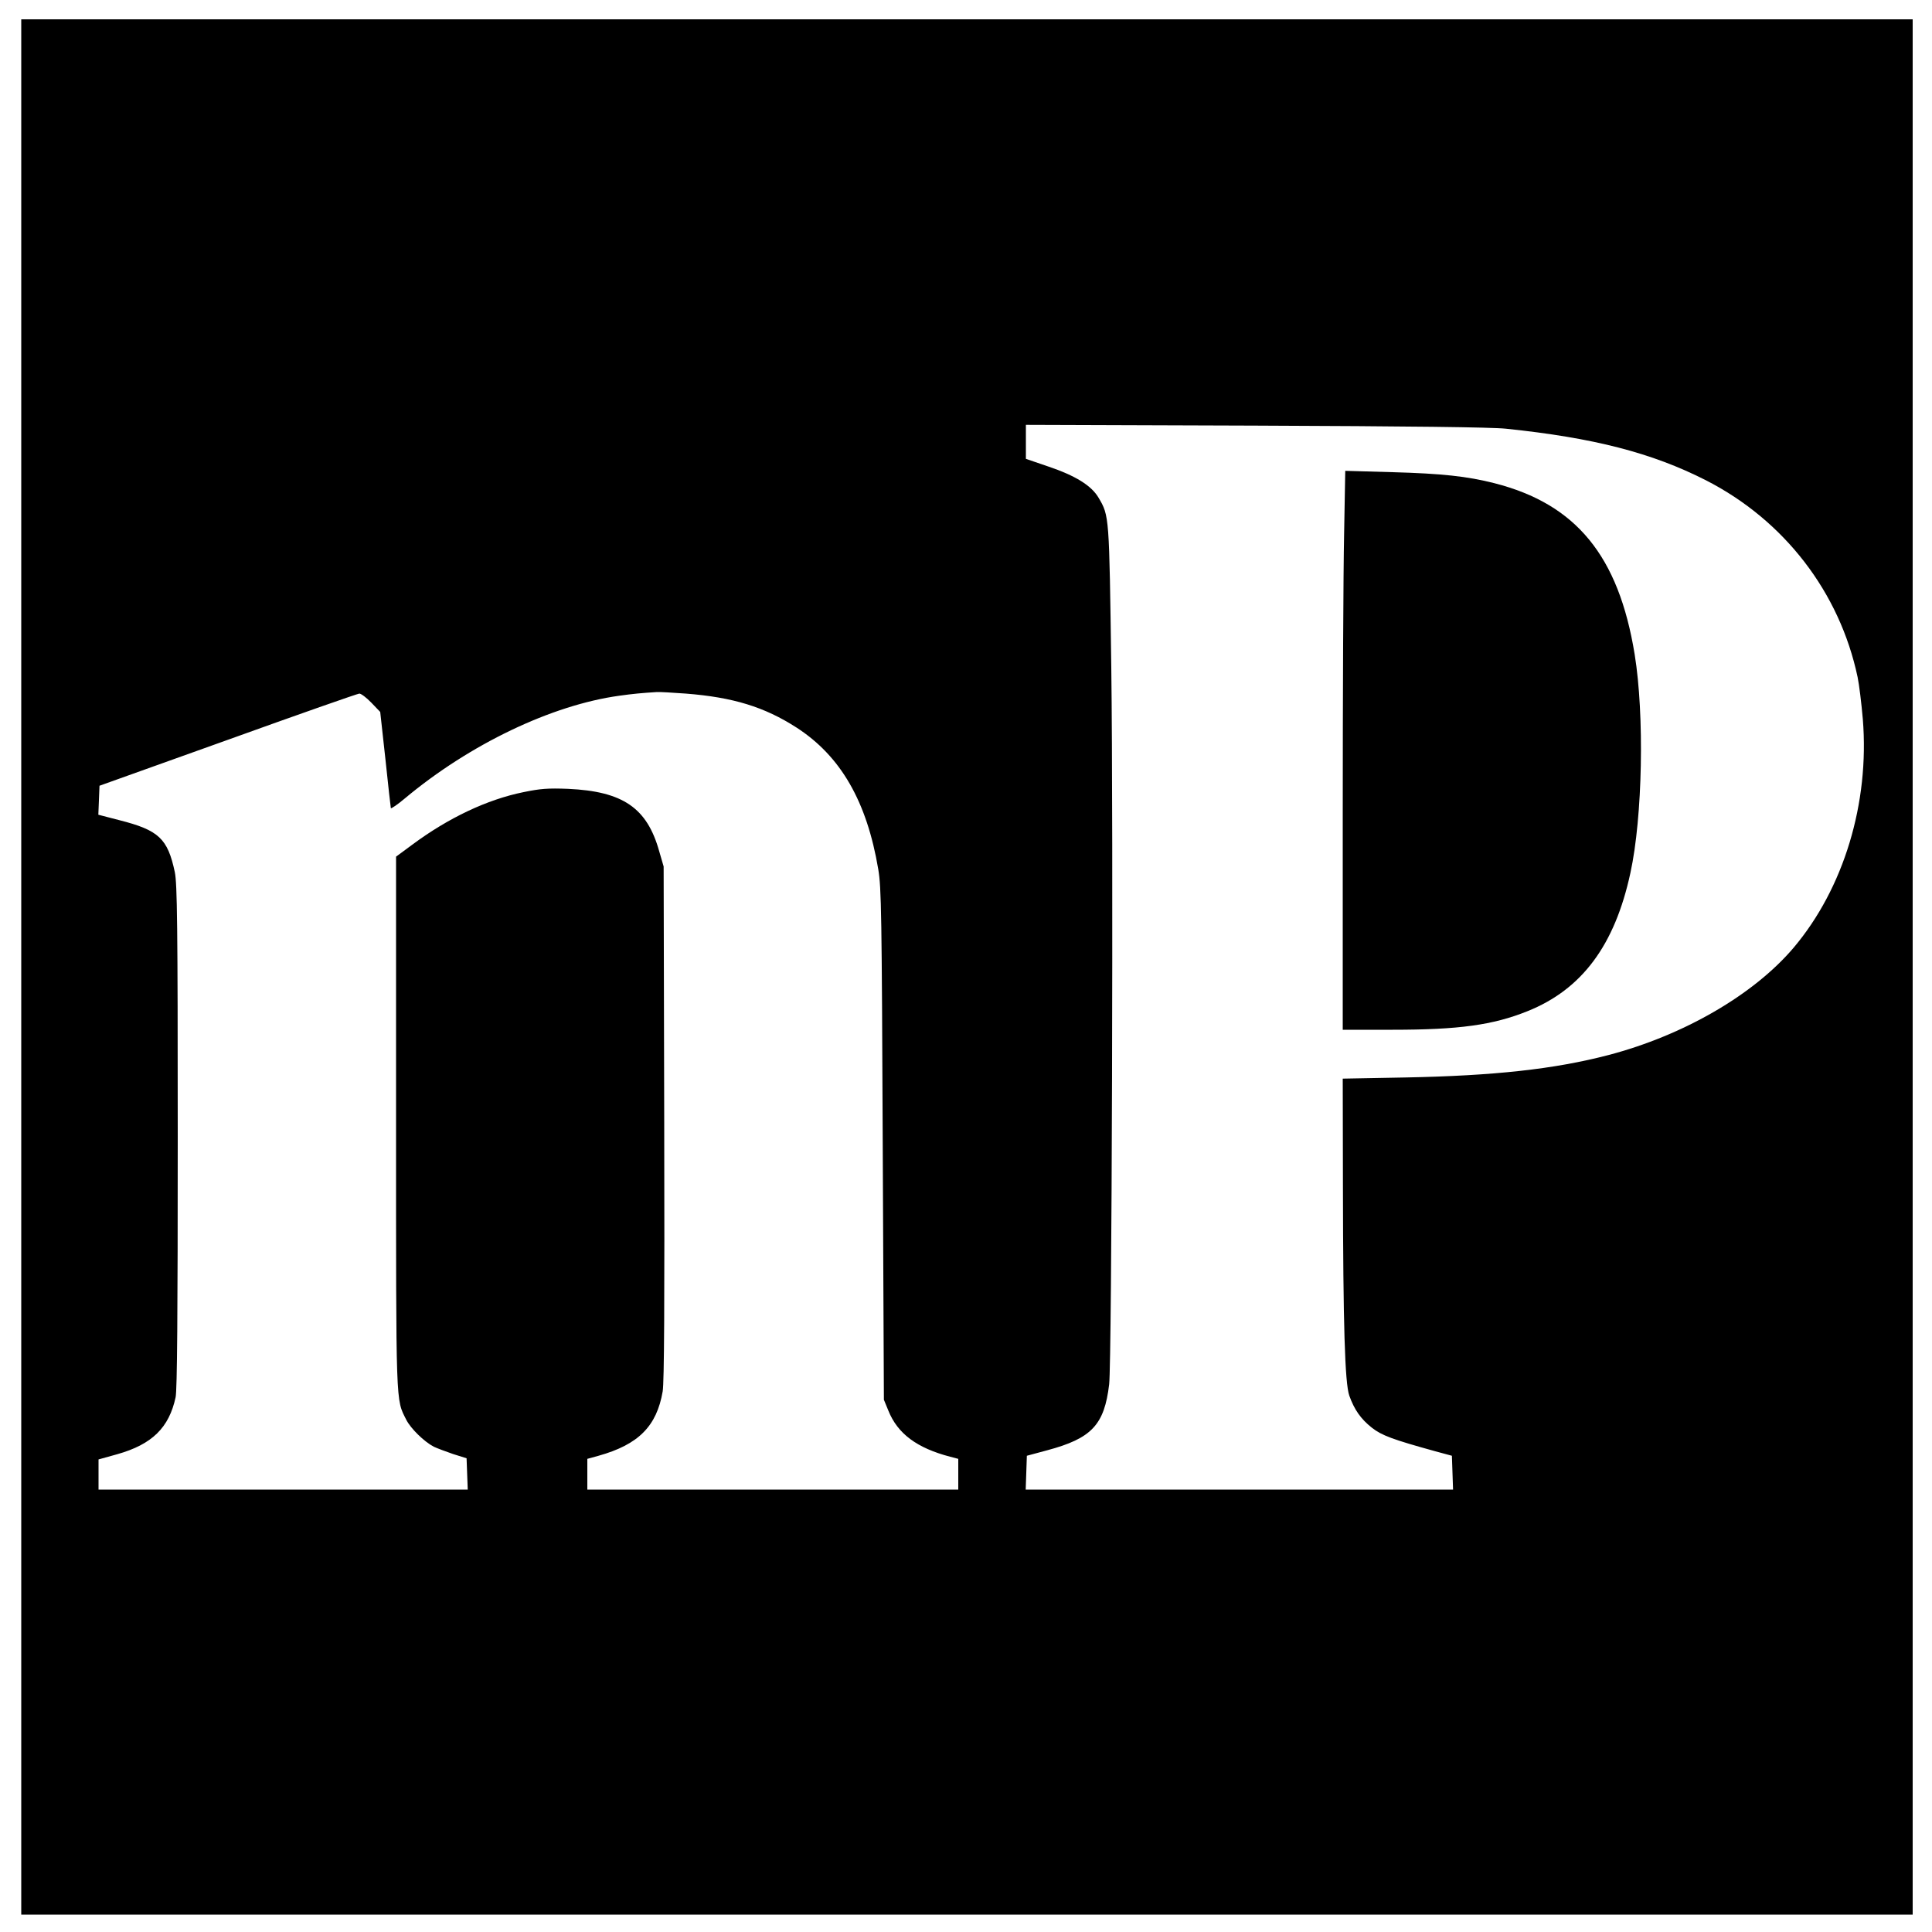
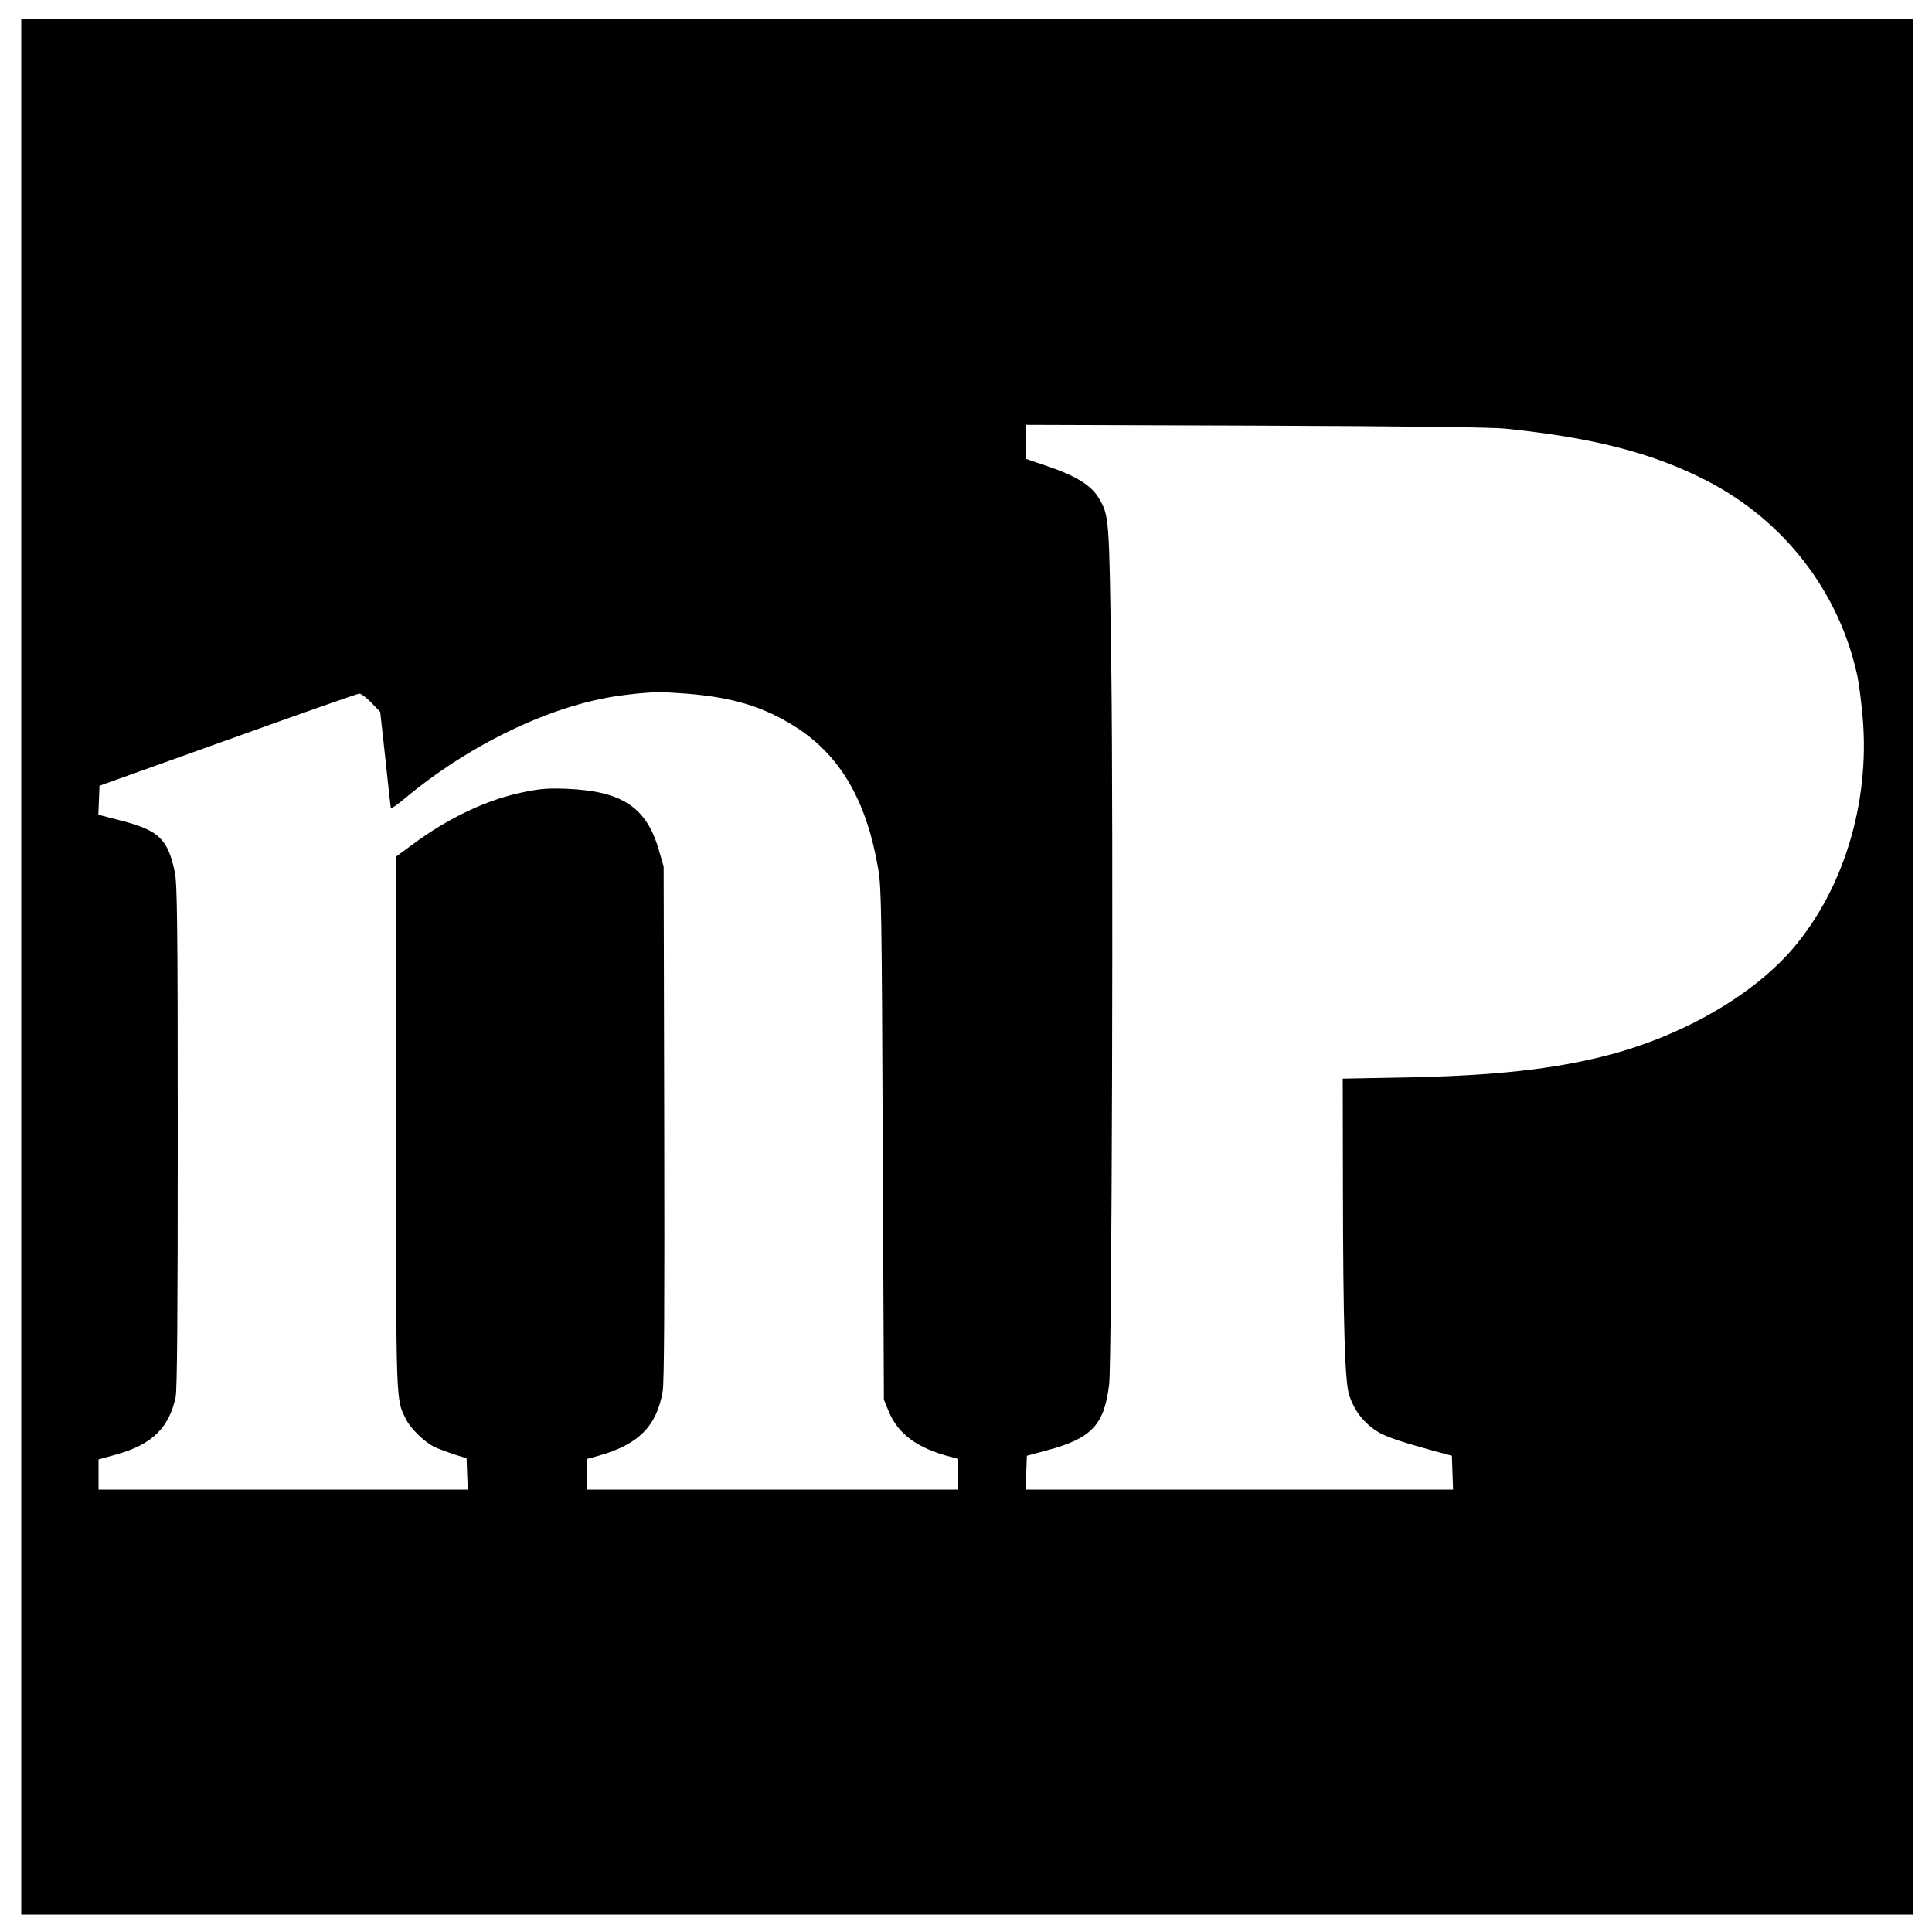
<svg xmlns="http://www.w3.org/2000/svg" version="1.0" width="1000pt" height="1000pt" viewBox="0 0 1000 1000" preserveAspectRatio="xMidYMid meet">
  <g transform="translate(0,1000) scale(0.1,-0.1)" fill="#000000" stroke="none">
    <path d="M110 4995 l0 -4905 4895 0 4895 0 0 4905 0 4905 -4895 0 -4895 0 0 -4905z m7685 2786 c454 -47 756 -125 1035 -267 405 -207 692 -579 785 -1019 8 -38 20 -137 27 -218 35 -434 -99 -875 -358 -1182 -207 -244 -570 -454 -959 -556 -280 -73 -590 -107 -1052 -116 l-323 -6 1 -551 c1 -724 10 -1025 33 -1090 26 -73 60 -121 117 -166 51 -40 108 -61 329 -122 l85 -23 3 -87 3 -88 -1106 0 -1106 0 3 87 3 88 104 28 c232 62 297 132 322 342 14 121 22 2877 11 3710 -11 788 -10 784 -66 879 -37 63 -120 114 -259 161 l-117 40 0 88 0 88 1188 -4 c793 -3 1223 -8 1297 -16z m-4245 -1371 c244 -19 407 -69 573 -176 229 -148 364 -383 423 -734 16 -95 18 -230 23 -1425 l6 -1320 23 -56 c48 -120 148 -194 320 -239 l42 -11 0 -79 0 -80 -960 0 -960 0 0 79 0 80 58 16 c207 58 301 153 332 333 8 48 10 450 8 1392 l-3 1325 -23 79 c-63 225 -188 310 -472 323 -104 4 -143 1 -230 -17 -188 -38 -389 -133 -576 -272 l-84 -62 0 -1376 c0 -1490 -2 -1429 53 -1539 23 -45 91 -112 142 -139 17 -8 62 -25 100 -38 l70 -22 3 -81 3 -81 -956 0 -955 0 0 78 0 78 97 27 c180 51 268 137 302 295 8 38 11 427 11 1350 0 1104 -3 1307 -15 1367 -37 175 -83 218 -288 270 l-108 28 3 75 3 75 665 238 c366 132 672 239 680 239 9 0 37 -21 62 -47 l46 -48 27 -245 c14 -135 27 -249 28 -253 1 -4 34 18 72 50 336 281 761 484 1111 532 71 10 115 14 194 19 14 1 81 -3 150 -8z" />
-     <path d="M6957 7230 c-4 -183 -7 -834 -7 -1447 l0 -1113 258 0 c342 0 519 24 698 96 282 113 452 341 533 716 63 289 73 817 22 1131 -83 510 -303 778 -726 886 -141 36 -274 50 -526 57 l-246 7 -6 -333z" />
  </g>
</svg>